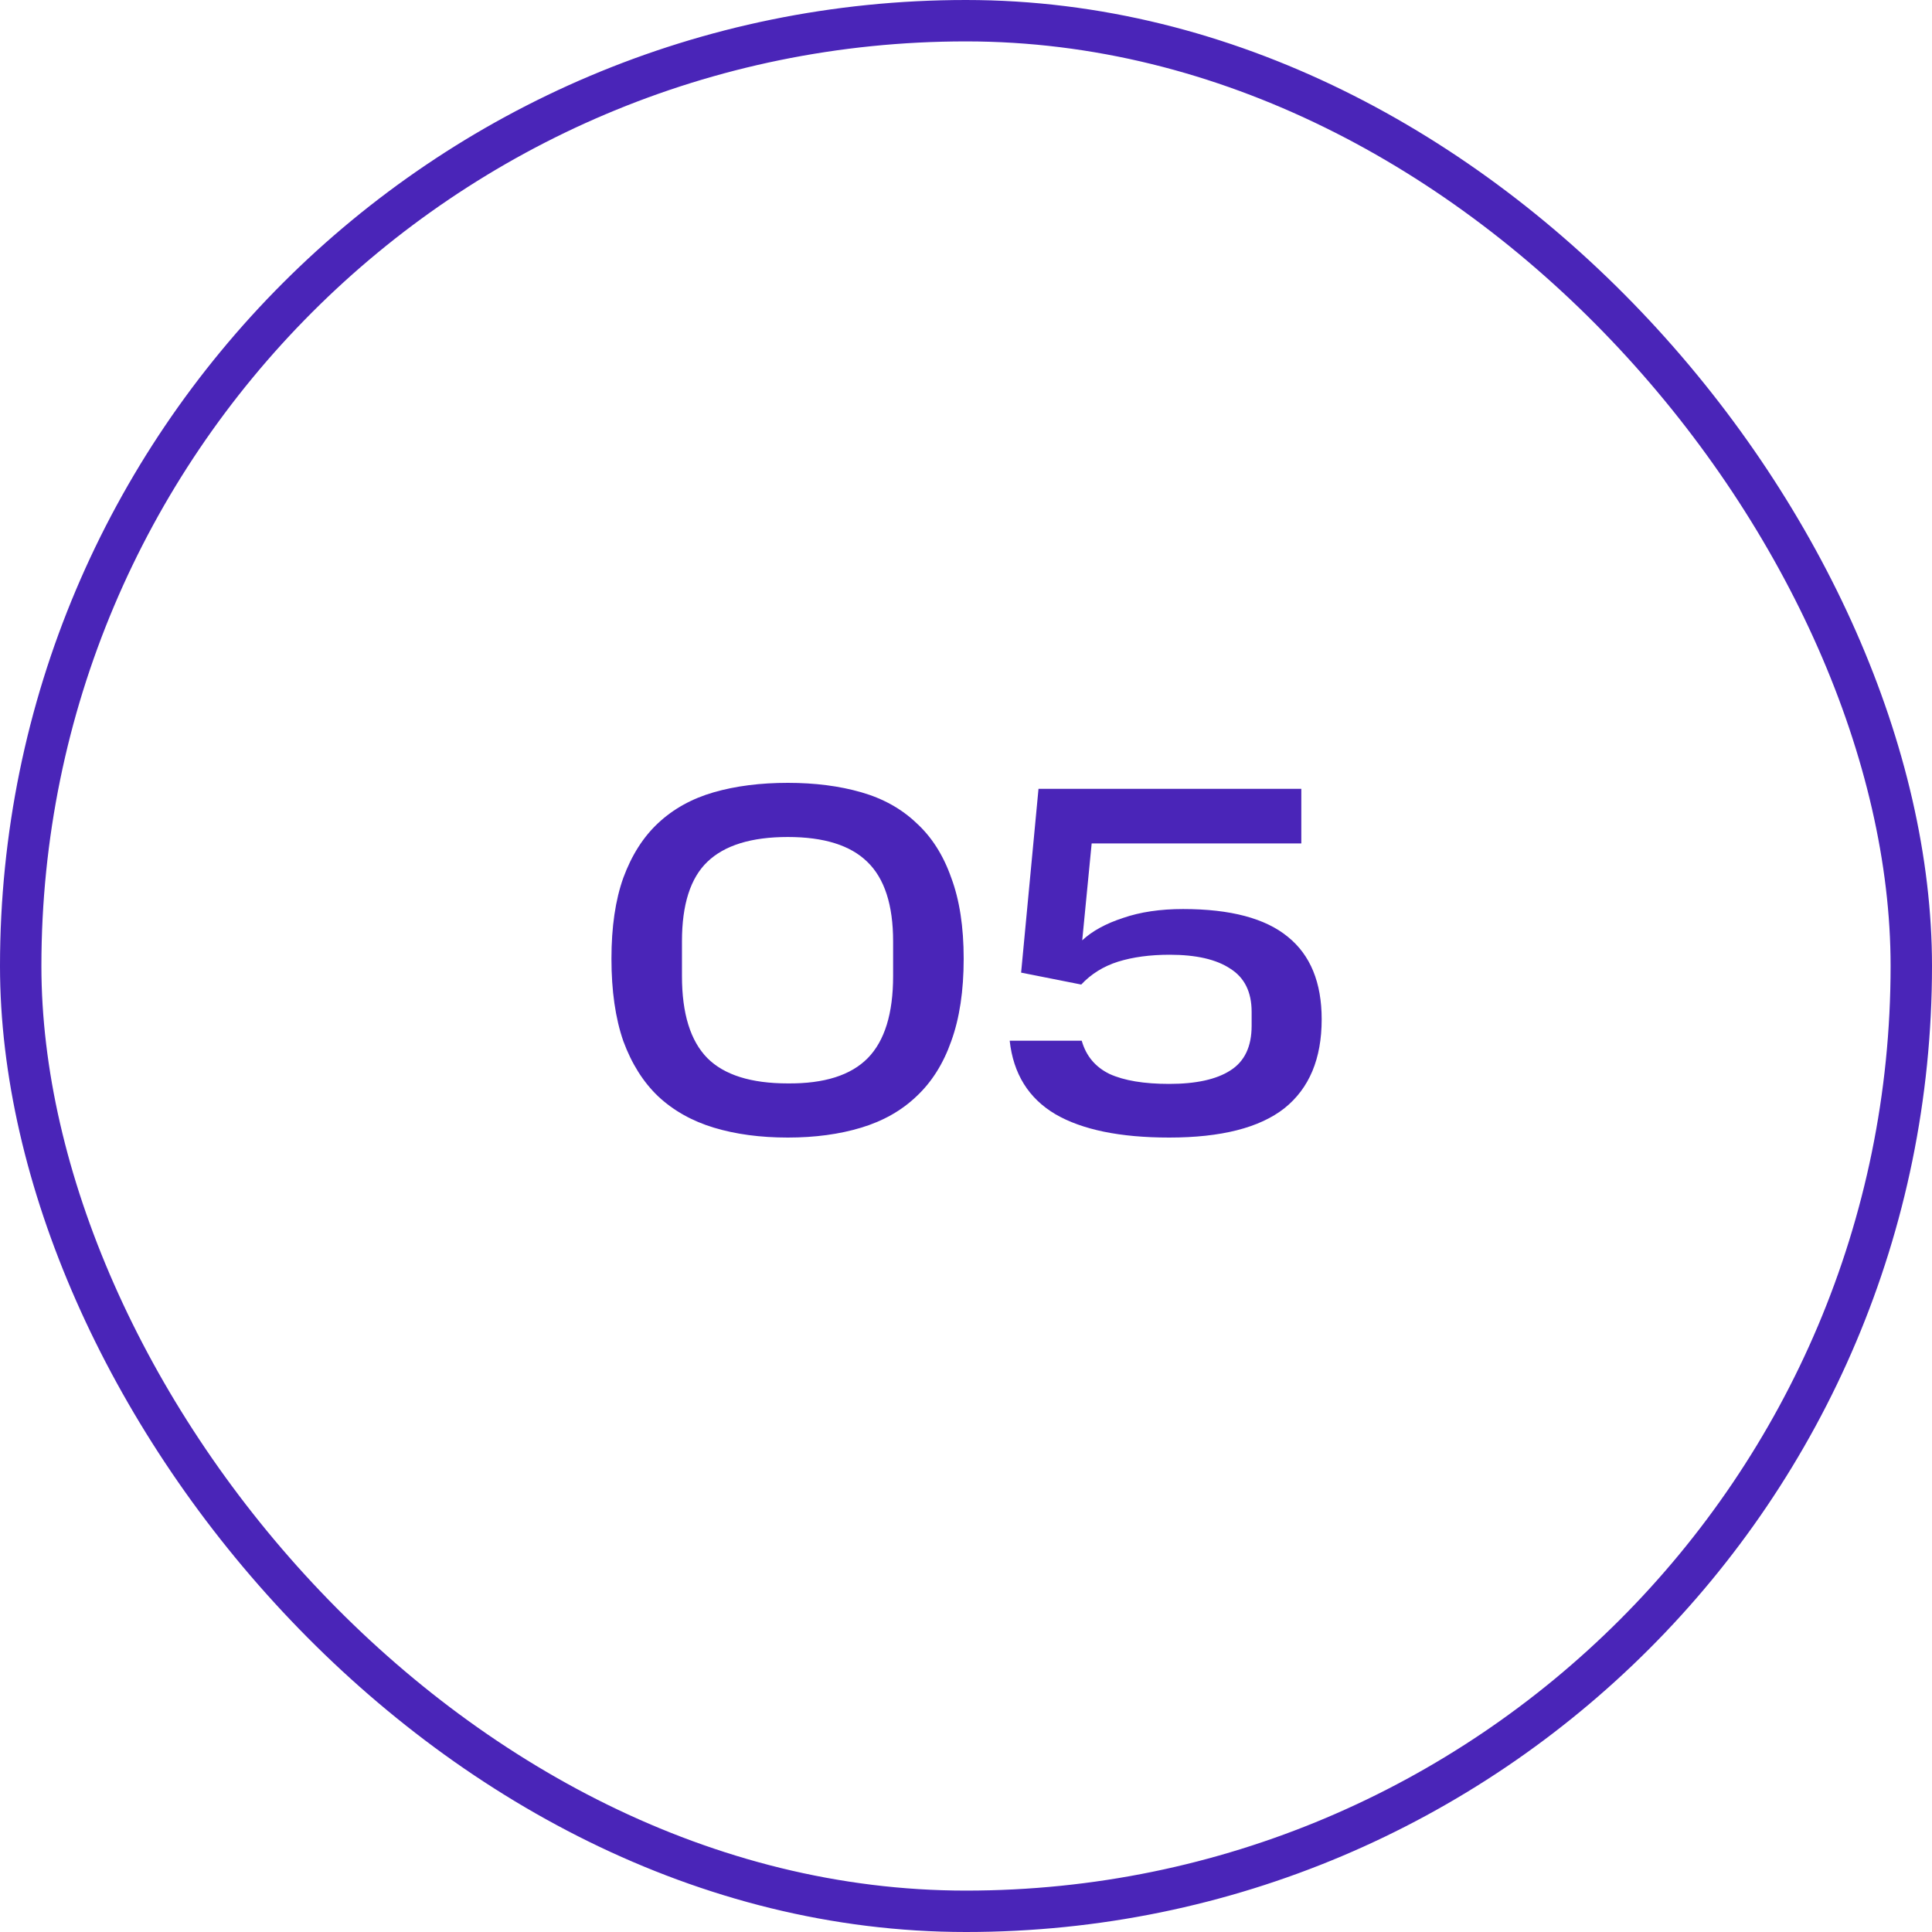
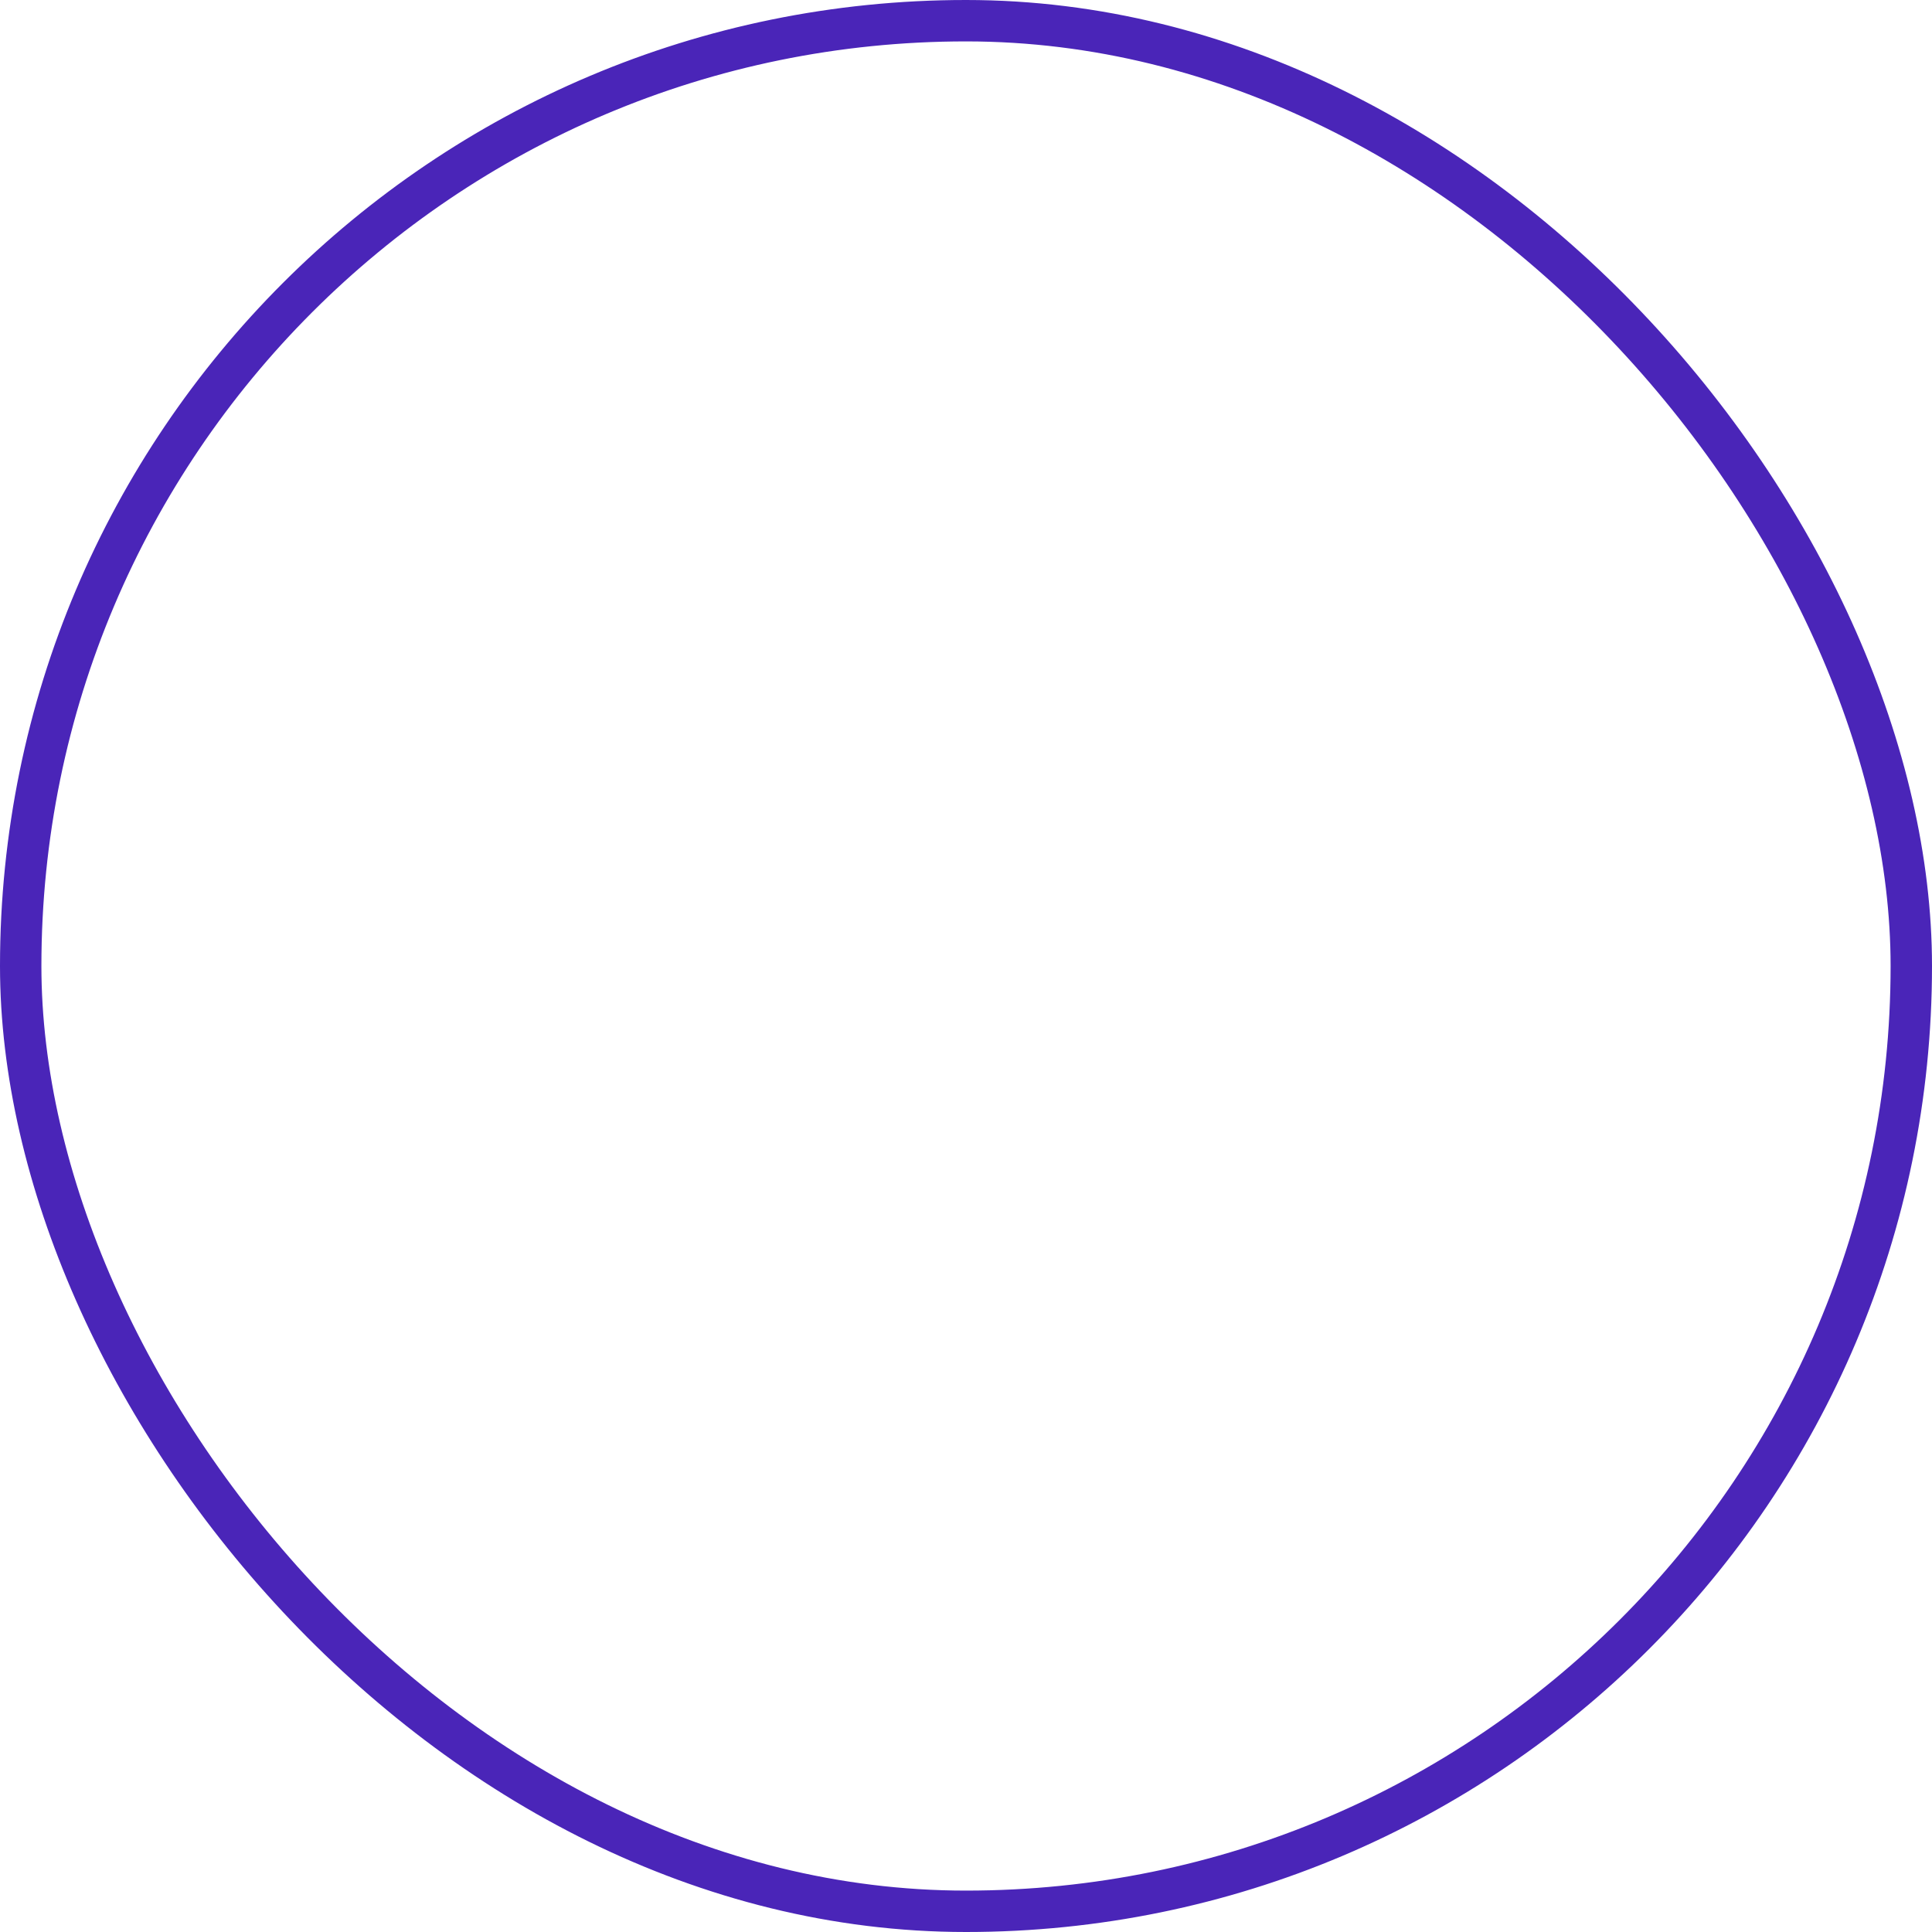
<svg xmlns="http://www.w3.org/2000/svg" width="70" height="70" viewBox="0 0 70 70" fill="none">
  <rect x="0.75" y="0.75" width="68.5" height="68.5" rx="34.25" stroke="#4A25B8" stroke-width="1.5" />
-   <path d="M32.359 34.106C32.359 32.786 32.047 31.826 31.424 31.226C30.811 30.626 29.852 30.326 28.544 30.326C27.224 30.326 26.252 30.626 25.628 31.226C25.015 31.814 24.709 32.774 24.709 34.106V35.366C24.709 36.722 25.015 37.712 25.628 38.336C26.239 38.948 27.212 39.254 28.544 39.254C29.863 39.266 30.829 38.96 31.442 38.336C32.053 37.712 32.359 36.722 32.359 35.366V34.106ZM22.154 34.736C22.154 33.584 22.297 32.606 22.585 31.802C22.886 30.986 23.305 30.326 23.846 29.822C24.398 29.306 25.07 28.934 25.861 28.706C26.654 28.478 27.547 28.364 28.544 28.364C29.527 28.364 30.416 28.478 31.207 28.706C32 28.934 32.666 29.306 33.206 29.822C33.758 30.326 34.178 30.986 34.465 31.802C34.766 32.606 34.916 33.584 34.916 34.736C34.916 35.9 34.766 36.896 34.465 37.724C34.178 38.54 33.758 39.206 33.206 39.722C32.666 40.238 32 40.616 31.207 40.856C30.416 41.096 29.527 41.216 28.544 41.216C27.547 41.216 26.654 41.096 25.861 40.856C25.07 40.616 24.398 40.238 23.846 39.722C23.305 39.206 22.886 38.54 22.585 37.724C22.297 36.896 22.154 35.9 22.154 34.736ZM39.193 37.706C39.349 38.258 39.685 38.66 40.201 38.912C40.729 39.152 41.449 39.272 42.361 39.272C43.333 39.272 44.071 39.11 44.575 38.786C45.091 38.462 45.349 37.922 45.349 37.166V36.662C45.349 35.942 45.091 35.42 44.575 35.096C44.071 34.76 43.339 34.592 42.379 34.592C41.671 34.592 41.047 34.676 40.507 34.844C39.979 35.012 39.535 35.288 39.175 35.672L36.997 35.24L37.627 28.58H47.149V30.56H39.553L39.211 34.07C39.571 33.734 40.063 33.464 40.687 33.26C41.311 33.044 42.037 32.936 42.865 32.936C44.581 32.936 45.847 33.272 46.663 33.944C47.479 34.604 47.887 35.6 47.887 36.932C47.887 38.36 47.437 39.434 46.537 40.154C45.637 40.862 44.245 41.216 42.361 41.216C40.585 41.216 39.211 40.934 38.239 40.37C37.267 39.794 36.715 38.906 36.583 37.706H39.193Z" fill="#4A25B8" />
</svg>